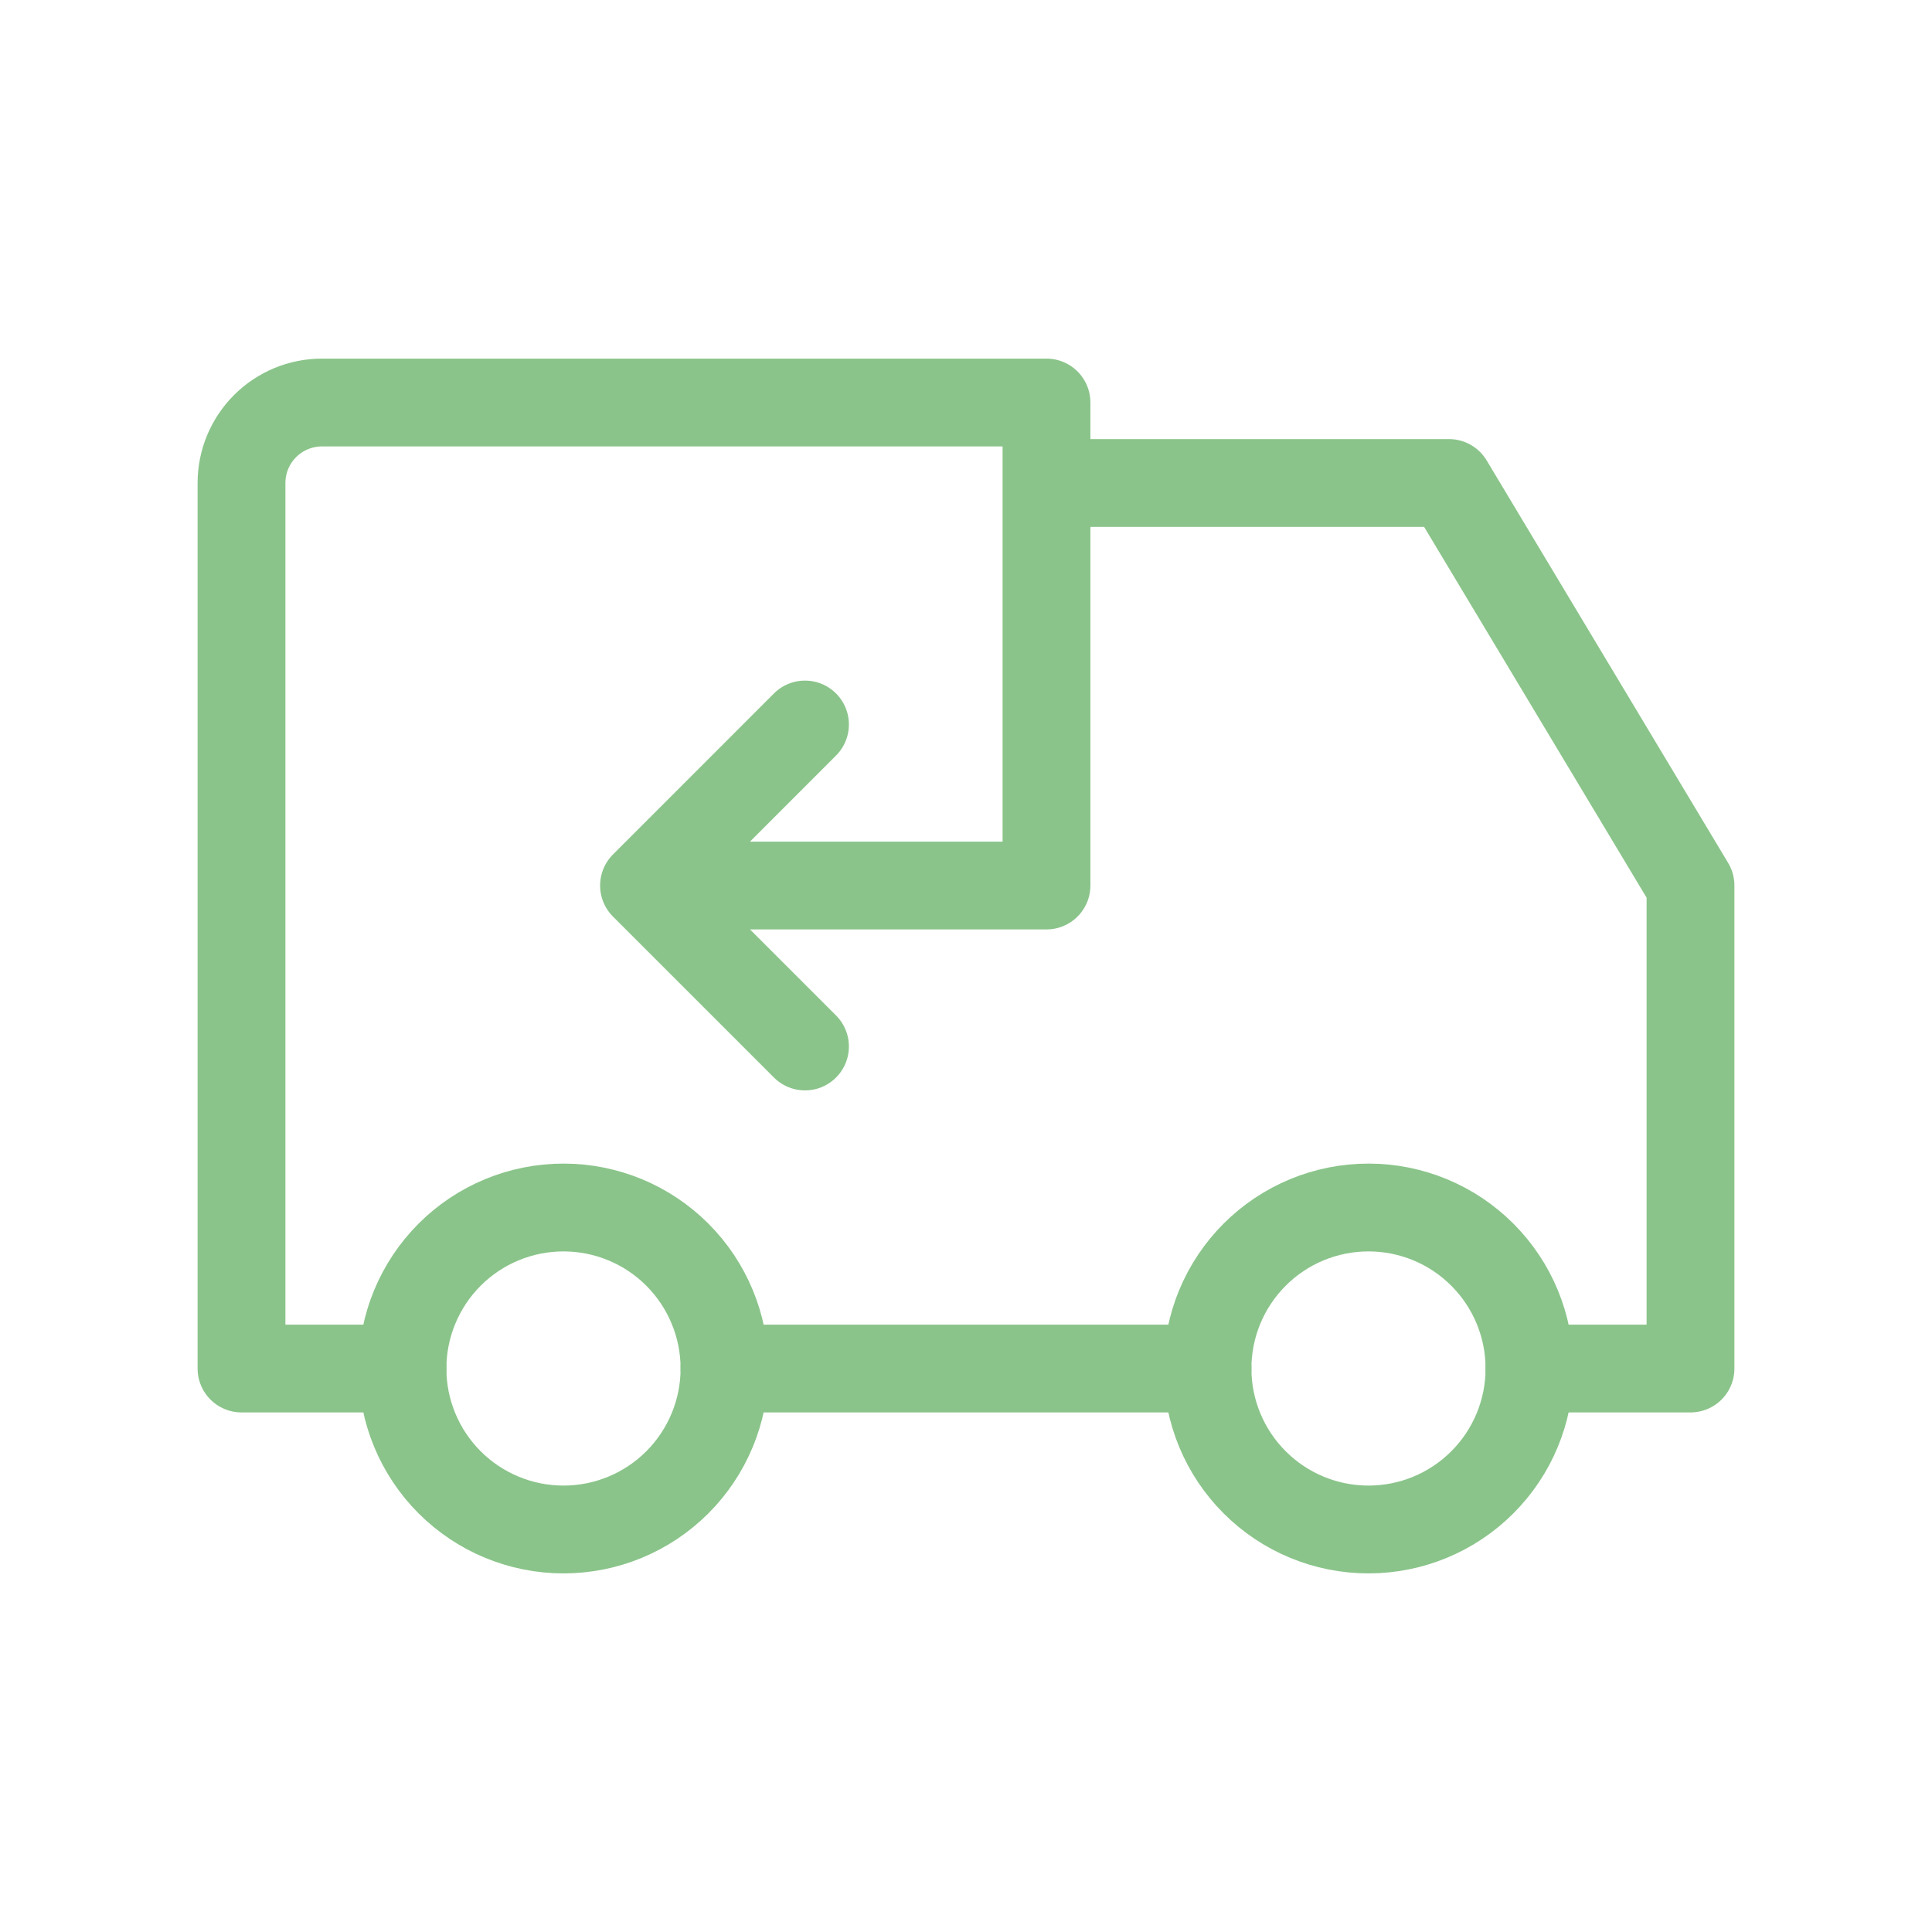
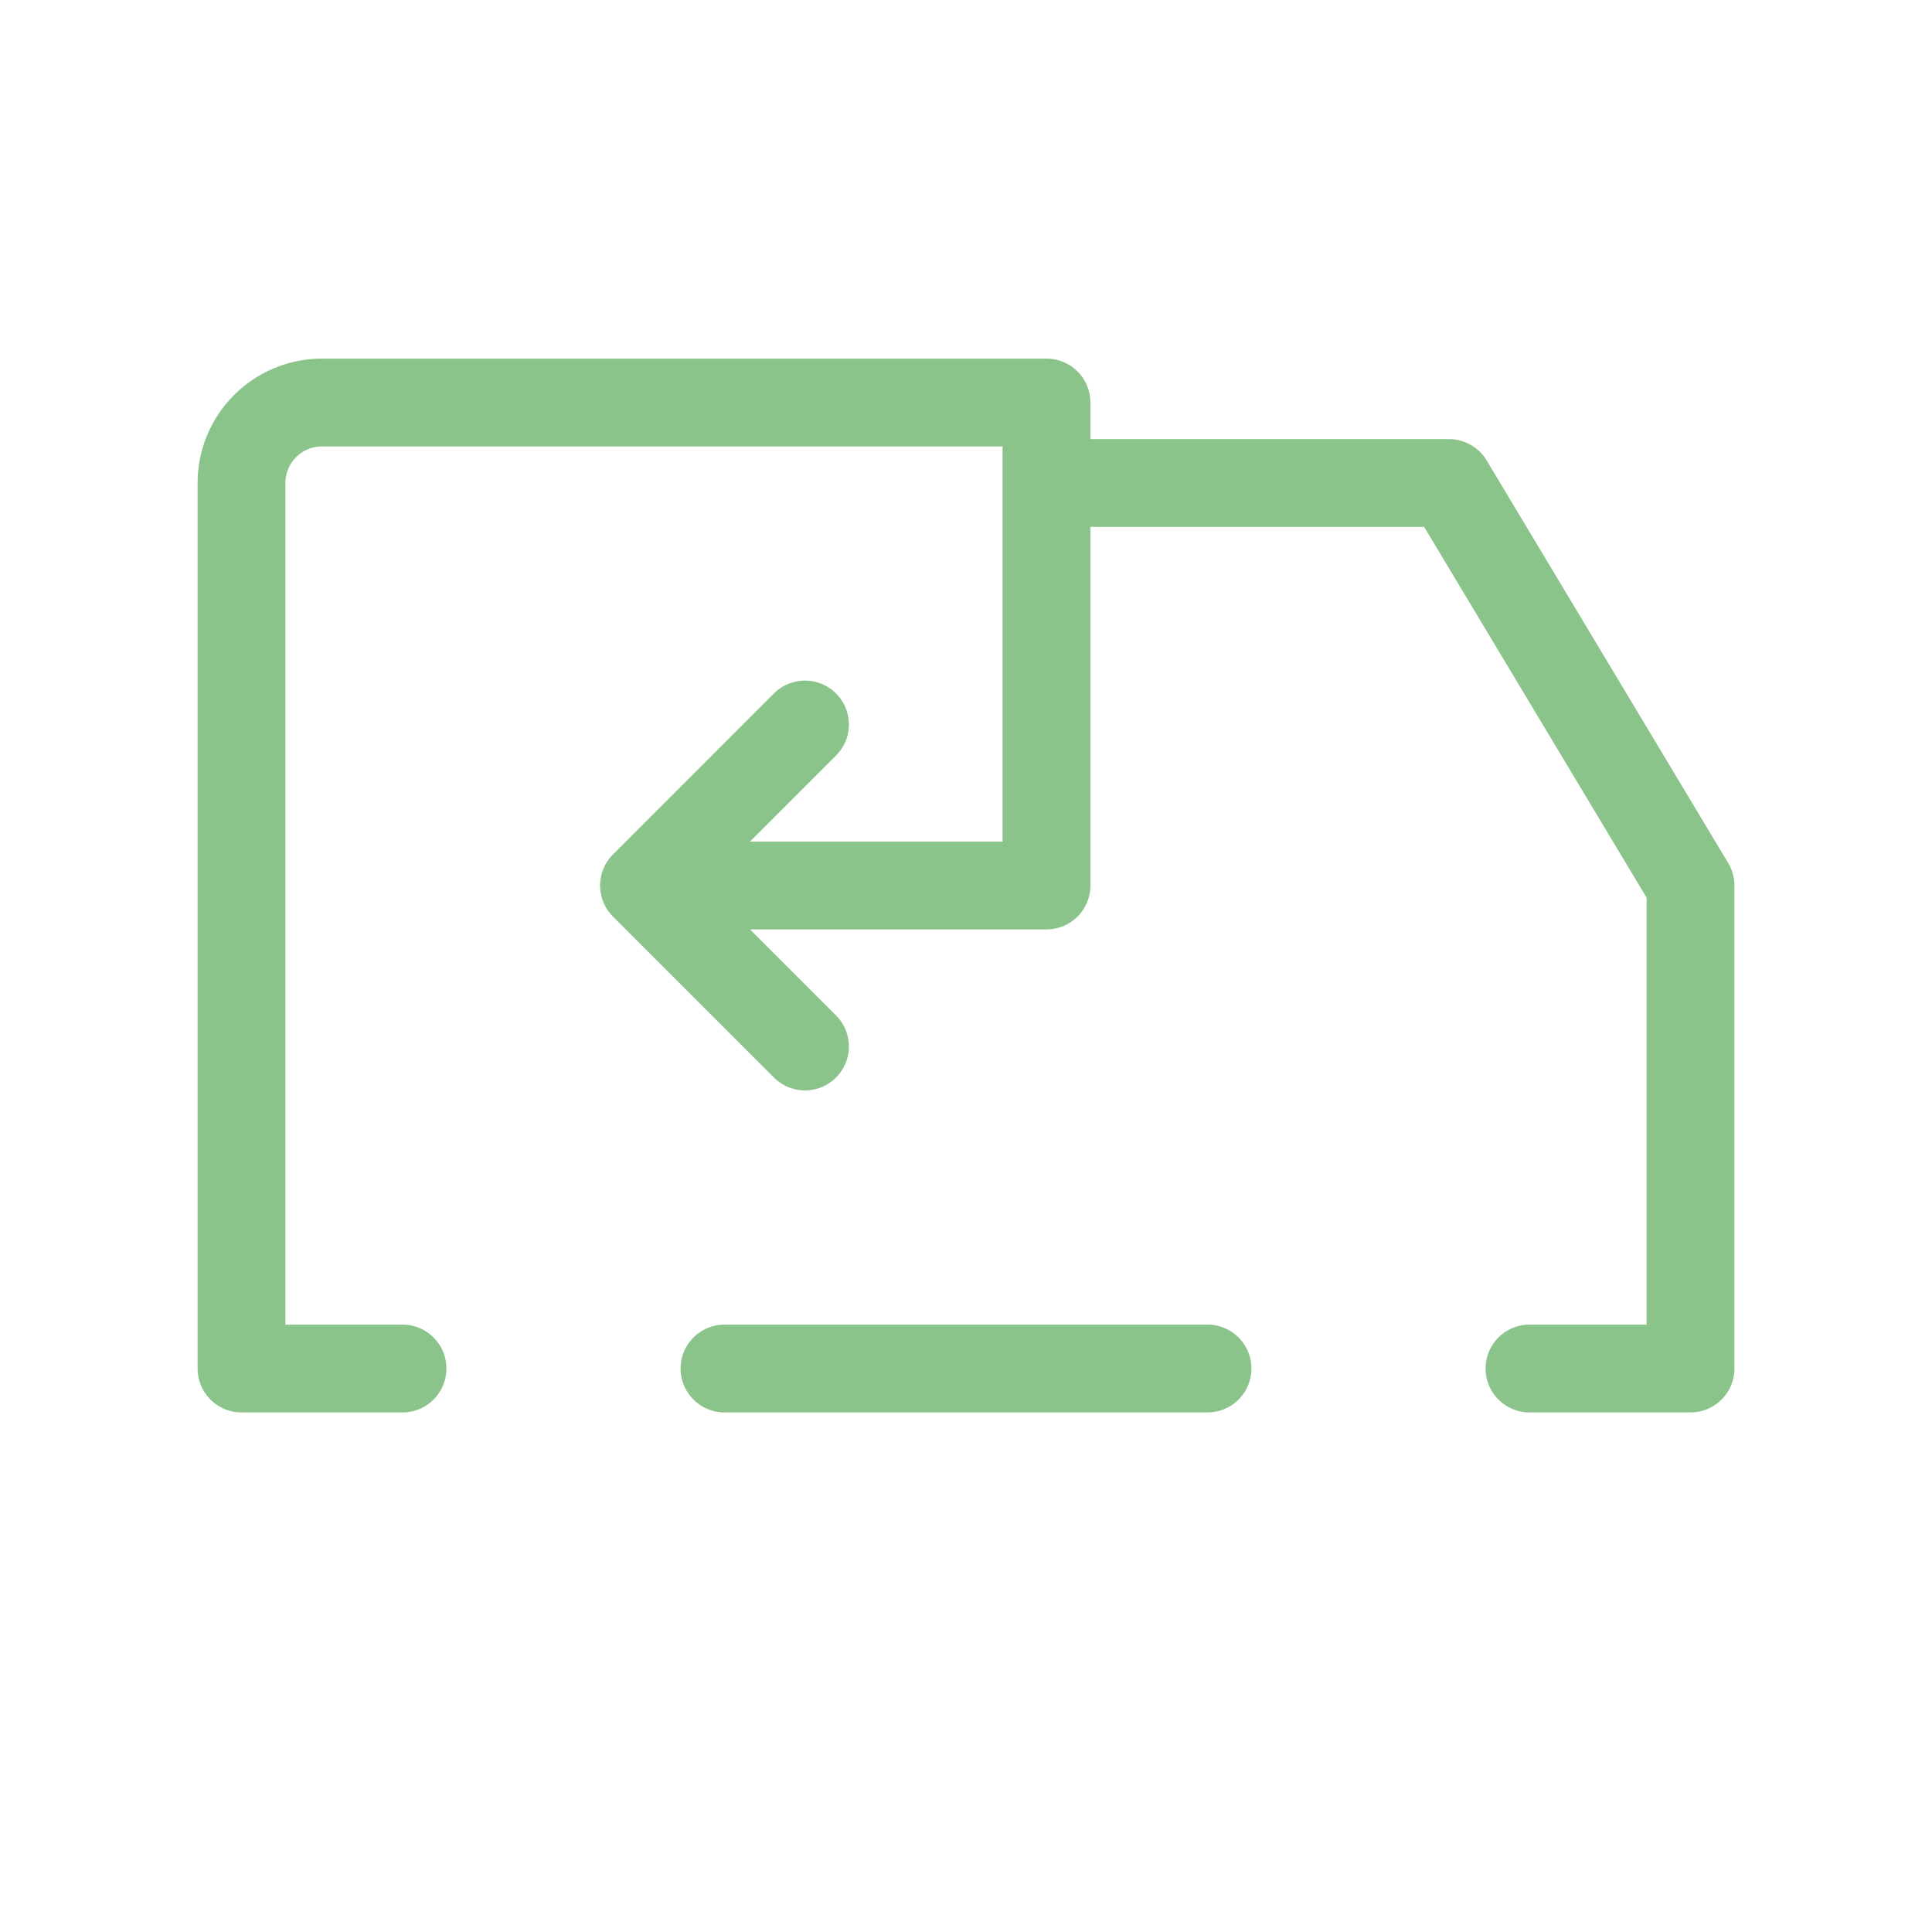
<svg xmlns="http://www.w3.org/2000/svg" width="44" height="44" viewBox="0 0 44 44" fill="none">
-   <path d="M9.166 31.167C9.166 32.139 9.553 33.072 10.24 33.759C10.928 34.447 11.861 34.833 12.833 34.833C13.806 34.833 14.738 34.447 15.426 33.759C16.113 33.072 16.5 32.139 16.5 31.167C16.5 30.194 16.113 29.262 15.426 28.574C14.738 27.886 13.806 27.5 12.833 27.5C11.861 27.5 10.928 27.886 10.24 28.574C9.553 29.262 9.166 30.194 9.166 31.167ZM27.5 31.167C27.5 32.139 27.886 33.072 28.574 33.759C29.261 34.447 30.194 34.833 31.166 34.833C32.139 34.833 33.072 34.447 33.759 33.759C34.447 33.072 34.833 32.139 34.833 31.167C34.833 30.194 34.447 29.262 33.759 28.574C33.072 27.886 32.139 27.5 31.166 27.5C30.194 27.5 29.261 27.886 28.574 28.574C27.886 29.262 27.5 30.194 27.5 31.167Z" stroke="#8AC48A" stroke-width="2" stroke-linecap="round" stroke-linejoin="round" />
  <path d="M9.167 31.167H5.5V11C5.5 10.514 5.693 10.047 6.037 9.704C6.381 9.36 6.847 9.167 7.333 9.167H23.833V20.167H14.667M14.667 20.167L18.333 23.833M14.667 20.167L18.333 16.5M16.5 31.167H27.5M23.833 11H33L38.5 20.167V31.167H34.833" stroke="#8AC48A" stroke-width="2" stroke-linecap="round" stroke-linejoin="round" />
</svg>